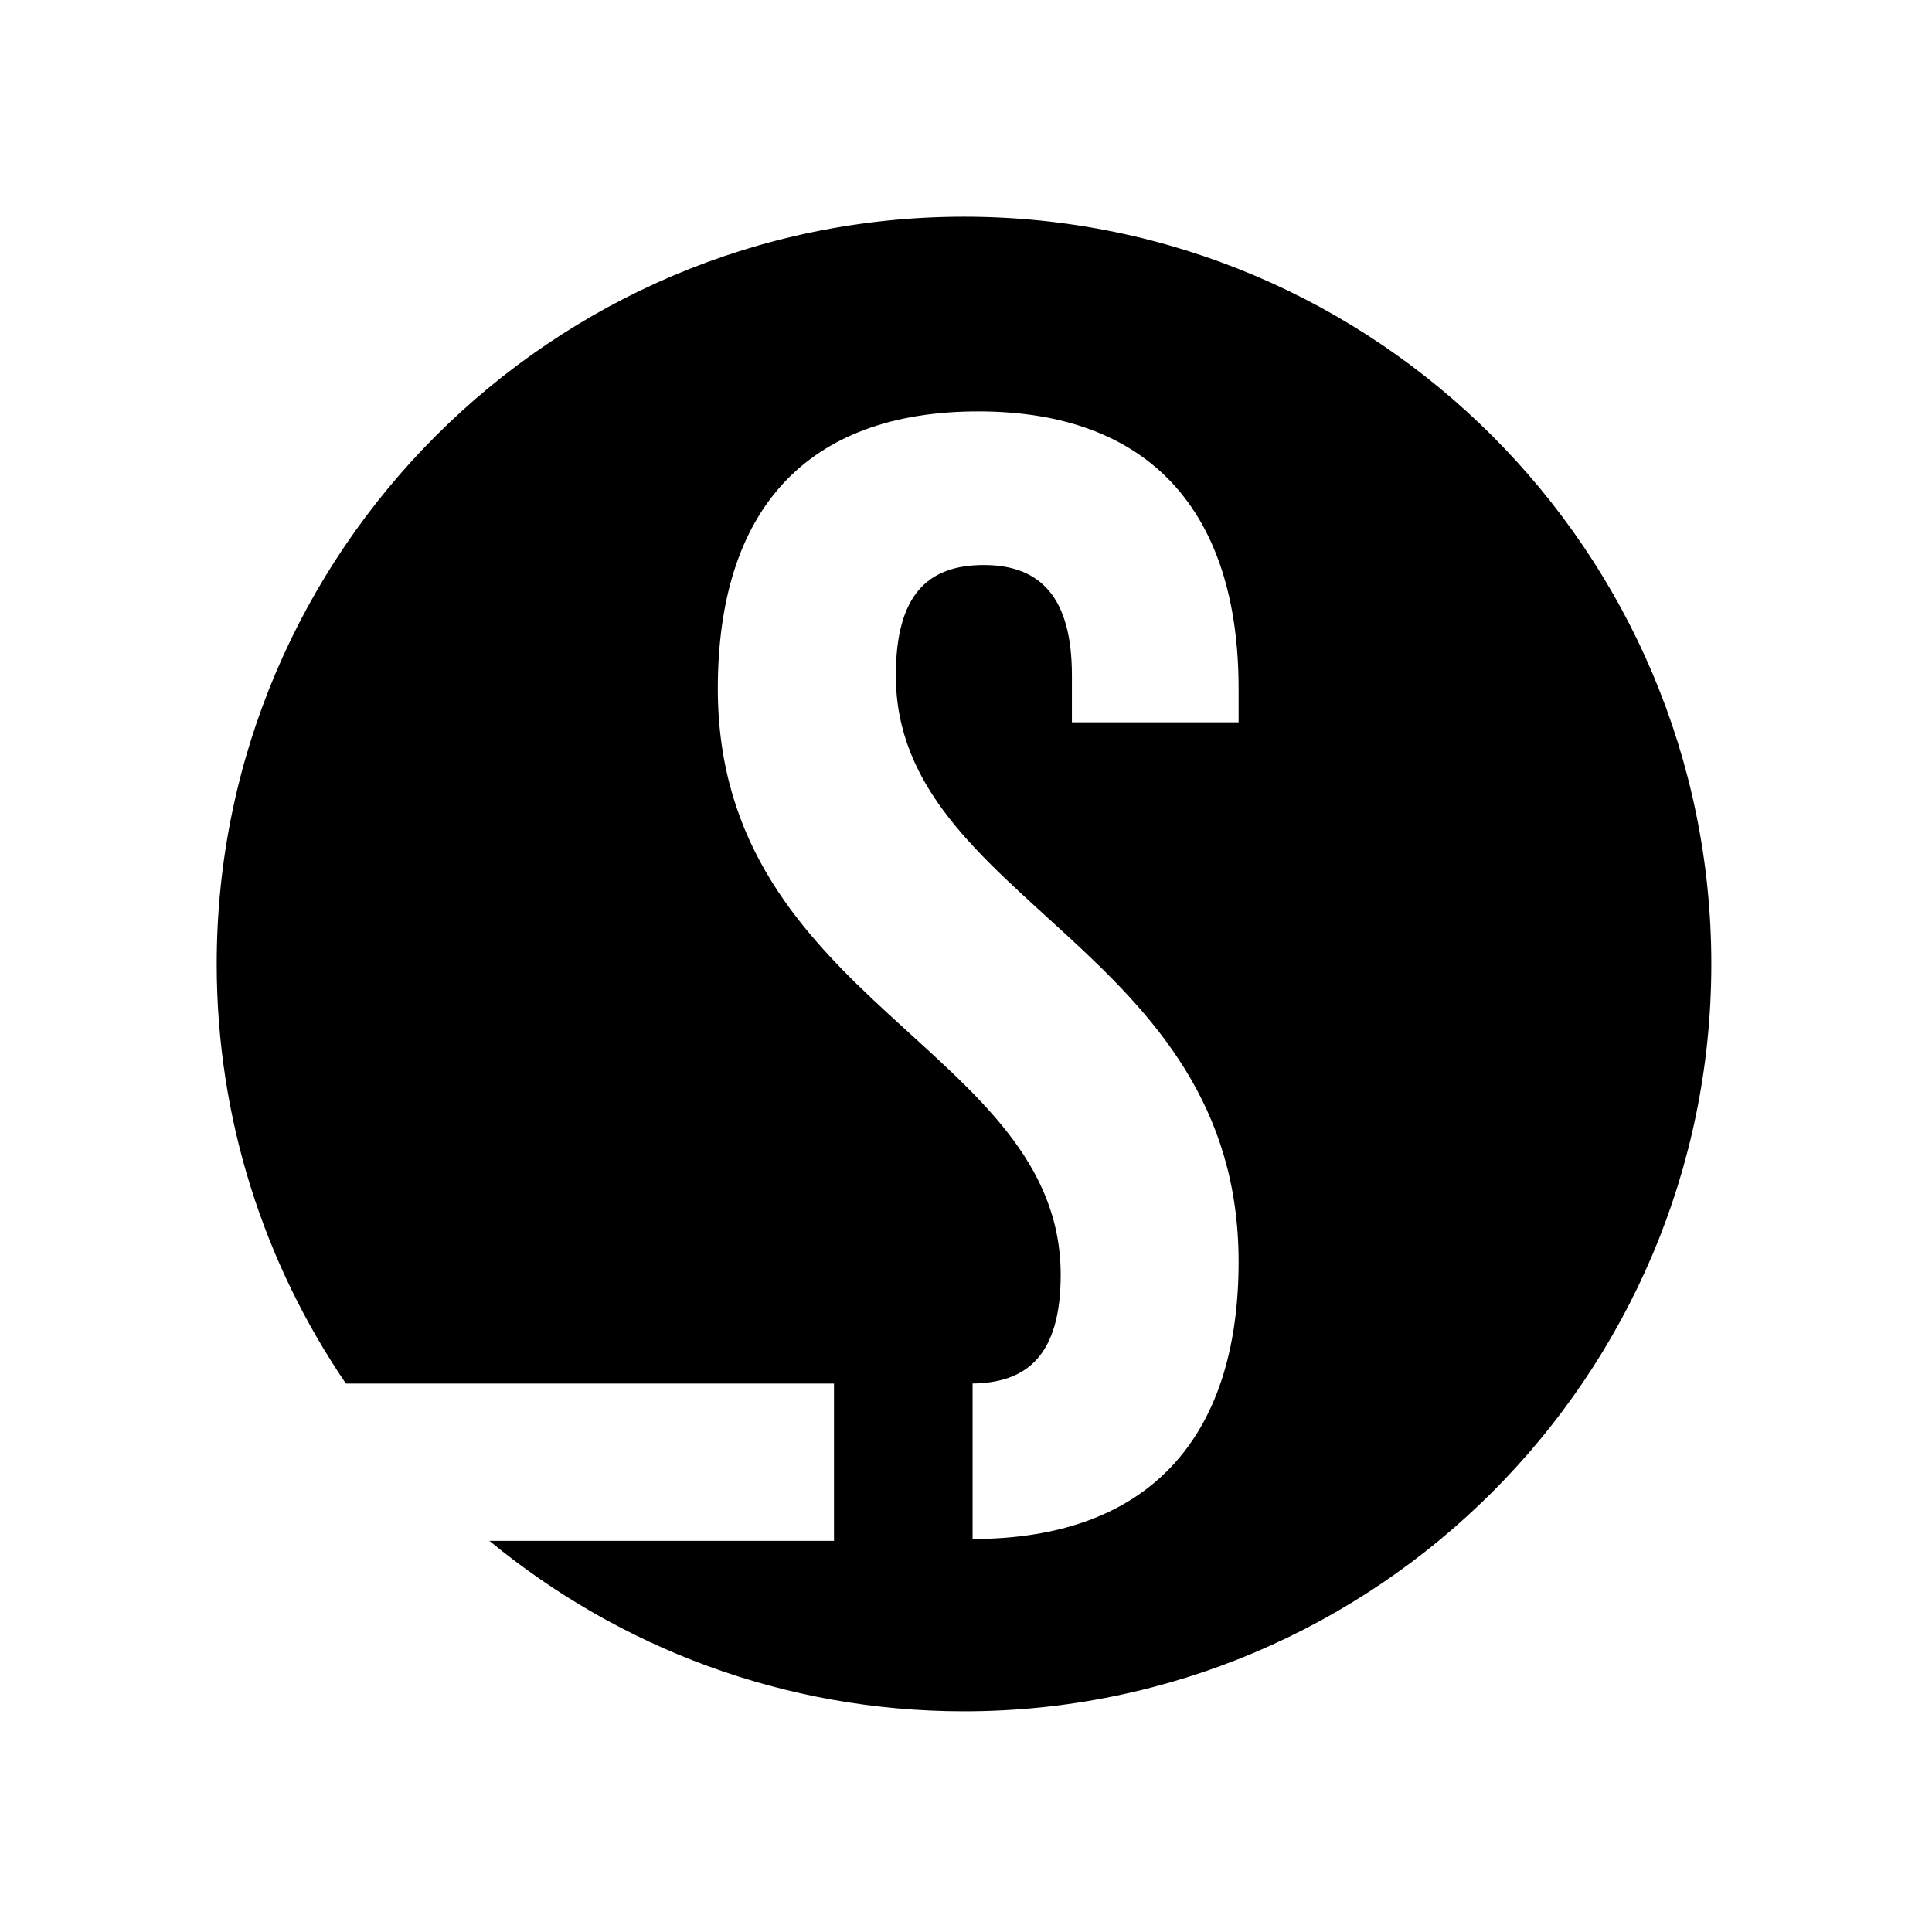
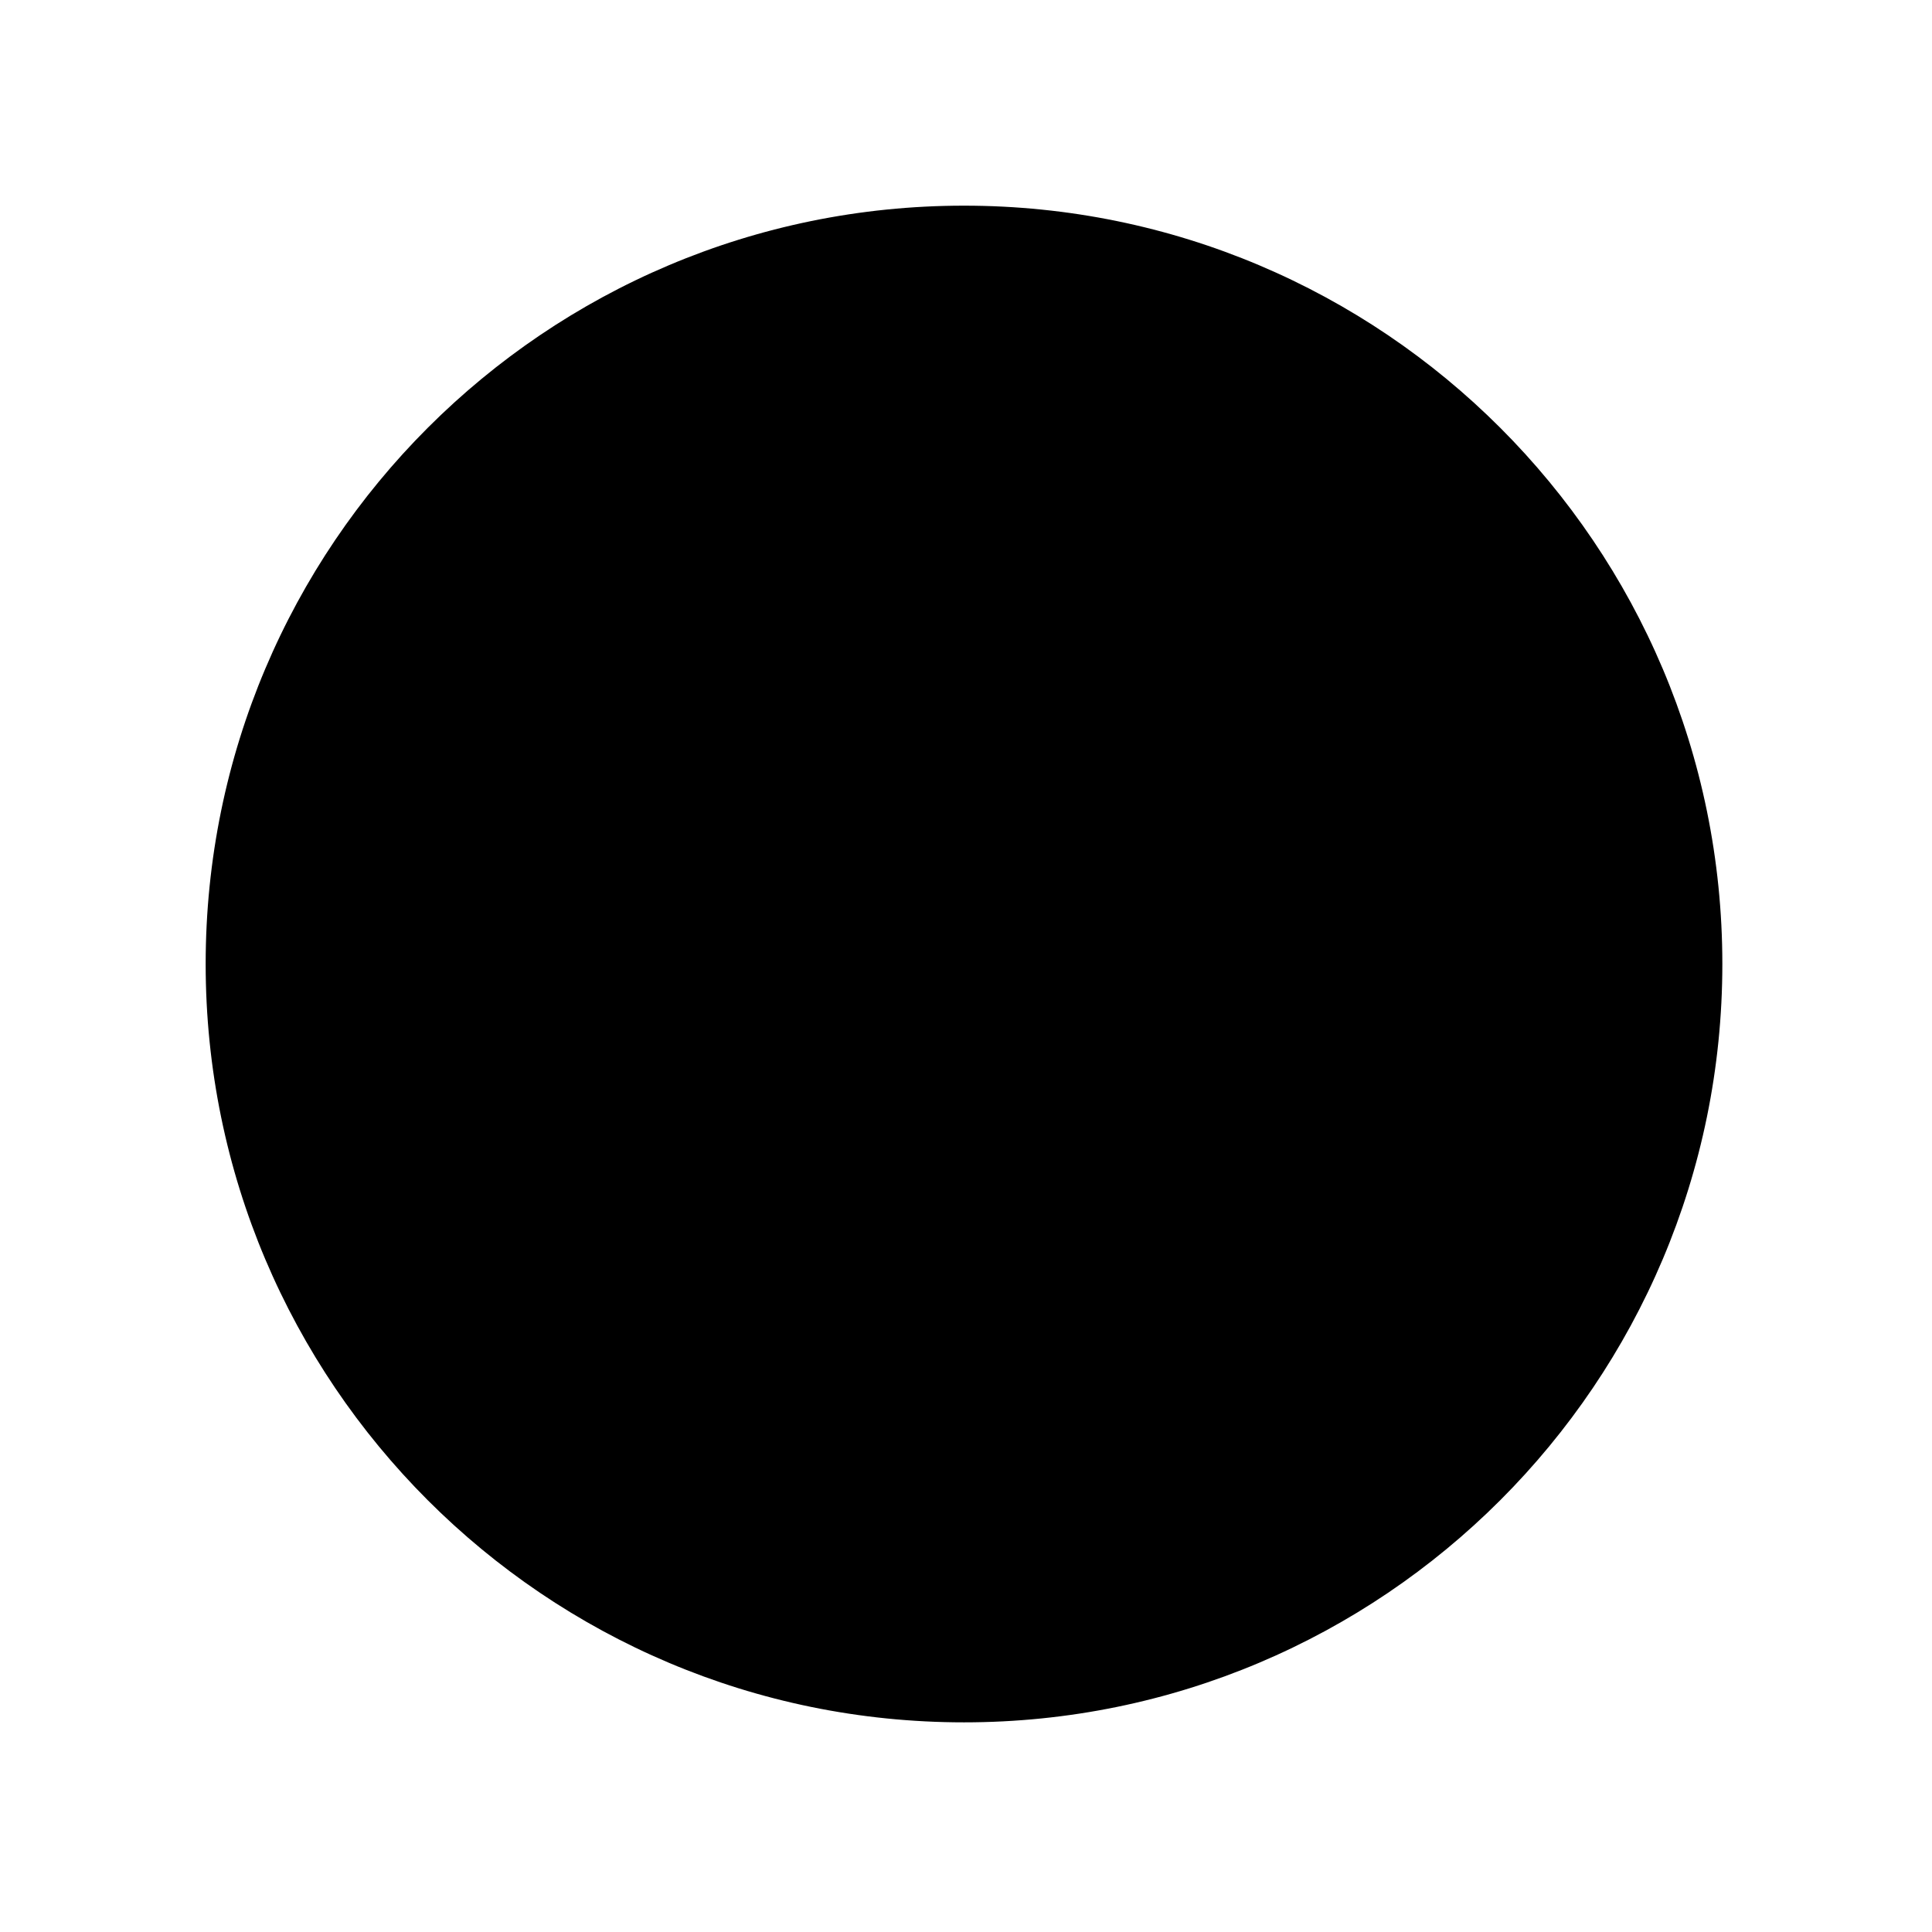
<svg xmlns="http://www.w3.org/2000/svg" width="155" height="155" viewBox="0 0 155 155" fill="none">
  <path d="M77.34 139.68C111.77 139.68 139.68 111.77 139.68 77.34C139.68 42.911 111.77 15 77.34 15C42.911 15 15 42.911 15 77.34C15 111.77 42.911 139.68 77.34 139.68Z" fill="black" stroke="white" stroke-width="3" stroke-miterlimit="10" />
  <g filter="url(#filter0_d_1714_1274)">
-     <path d="M78.484 33.006C64.656 33.006 57.589 40.966 57.589 55.248C57.589 80.49 85.096 84.094 85.096 102.278C85.096 108.741 82.385 110.997 77.88 110.997H78.029V123.47C92.005 123.47 99.37 115.51 99.37 101.228C99.37 75.986 71.871 72.374 71.871 54.19C71.871 47.727 74.425 45.33 78.93 45.33C83.443 45.33 85.997 47.884 85.997 54.19V57.951H99.37V55.248C99.37 41.115 92.303 33.006 78.484 33.006V33.006Z" fill="white" />
-     <path d="M77.34 15C42.966 15 15 42.966 15 77.34C15 111.715 42.966 139.68 77.34 139.68C111.715 139.68 139.68 111.715 139.68 77.34C139.68 42.966 111.715 15 77.34 15ZM77.34 137.295C62.896 137.295 49.629 132.16 39.267 123.621H66.909V111H27.751C21.213 101.398 17.386 89.808 17.386 77.34C17.386 44.281 44.281 17.386 77.34 17.386C110.399 17.386 137.295 44.281 137.295 77.34C137.295 110.399 110.399 137.295 77.34 137.295V137.295Z" fill="white" />
-   </g>
+     </g>
  <defs>
    <filter id="filter0_d_1714_1274" x="0" y="0" width="154.681" height="154.681" filterUnits="userSpaceOnUse" color-interpolation-filters="sRGB">
      <feFlood flood-opacity="0" result="BackgroundImageFix" />
      <feColorMatrix in="SourceAlpha" type="matrix" values="0 0 0 0 0 0 0 0 0 0 0 0 0 0 0 0 0 0 127 0" result="hardAlpha" />
      <feOffset />
      <feGaussianBlur stdDeviation="7.5" />
      <feComposite in2="hardAlpha" operator="out" />
      <feColorMatrix type="matrix" values="0 0 0 0 1 0 0 0 0 1 0 0 0 0 1 0 0 0 0.95 0" />
      <feBlend mode="normal" in2="BackgroundImageFix" result="effect1_dropShadow_1714_1274" />
      <feBlend mode="normal" in="SourceGraphic" in2="effect1_dropShadow_1714_1274" result="shape" />
    </filter>
  </defs>
</svg>